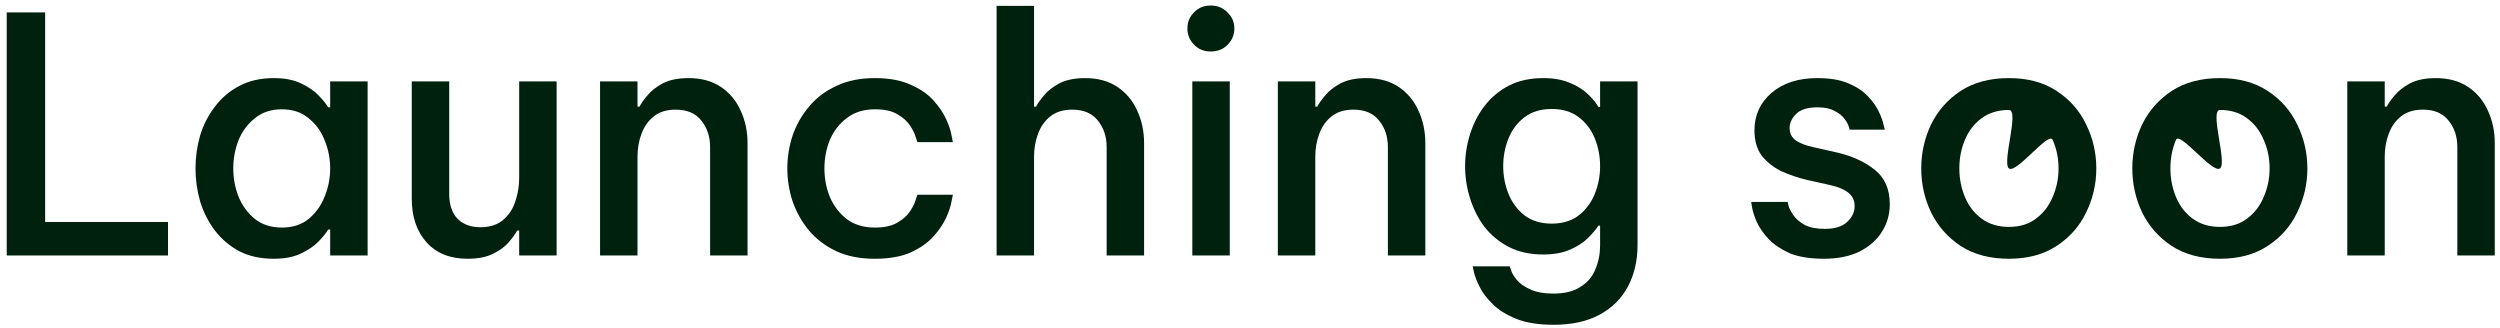
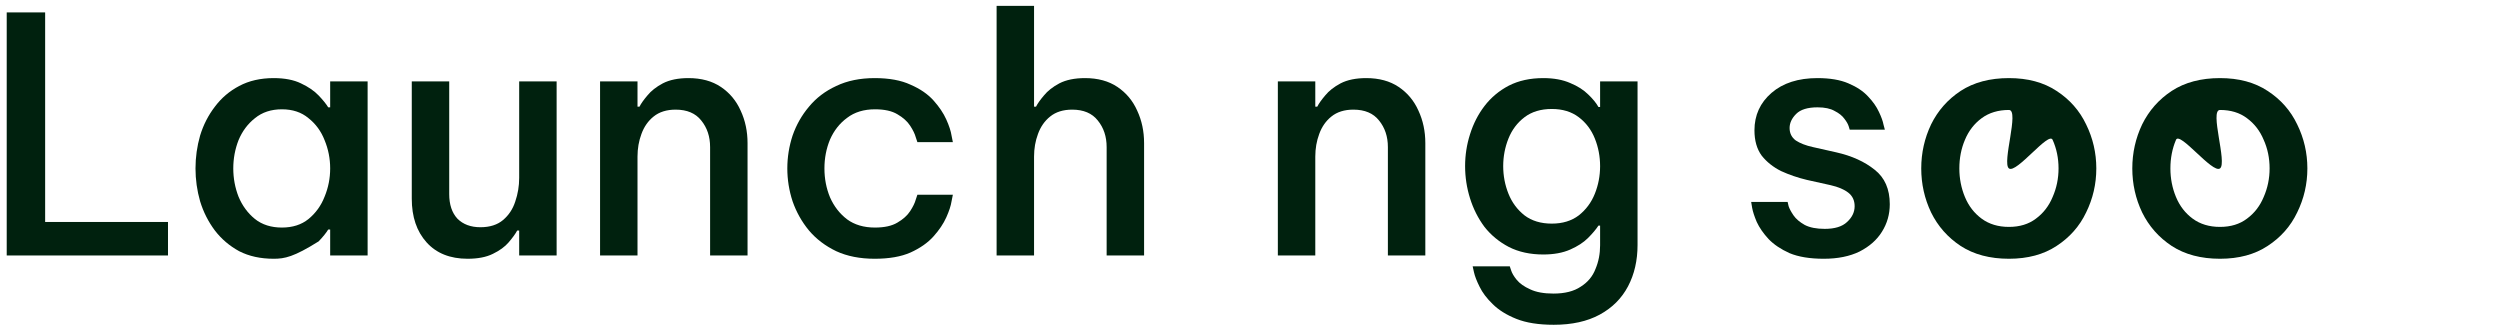
<svg xmlns="http://www.w3.org/2000/svg" width="274" height="36" viewBox="0 0 274 36" fill="none">
  <path d="M0.736 28V1.36H4.948V24.328H18.412V28H0.736Z" fill="#00210E" />
-   <path d="M29.995 8.56C31.195 8.56 32.191 8.752 32.983 9.136C33.799 9.52 34.447 9.964 34.927 10.468C35.407 10.972 35.755 11.404 35.971 11.764H36.187V8.92H40.291V28H36.187V25.156H35.971C35.755 25.516 35.407 25.948 34.927 26.452C34.447 26.956 33.799 27.4 32.983 27.784C32.191 28.168 31.195 28.36 29.995 28.36C28.555 28.36 27.295 28.084 26.215 27.532C25.159 26.956 24.271 26.2 23.551 25.264C22.831 24.304 22.291 23.236 21.931 22.06C21.595 20.884 21.427 19.684 21.427 18.46C21.427 17.236 21.595 16.036 21.931 14.86C22.291 13.684 22.831 12.628 23.551 11.692C24.271 10.732 25.159 9.976 26.215 9.424C27.295 8.848 28.555 8.56 29.995 8.56ZM30.895 11.98C29.719 11.98 28.735 12.304 27.943 12.952C27.151 13.576 26.551 14.38 26.143 15.364C25.759 16.348 25.567 17.38 25.567 18.46C25.567 19.54 25.759 20.572 26.143 21.556C26.551 22.54 27.151 23.356 27.943 24.004C28.735 24.628 29.719 24.94 30.895 24.94C32.071 24.94 33.043 24.628 33.811 24.004C34.603 23.356 35.191 22.54 35.575 21.556C35.983 20.572 36.187 19.54 36.187 18.46C36.187 17.38 35.983 16.348 35.575 15.364C35.191 14.38 34.603 13.576 33.811 12.952C33.043 12.304 32.071 11.98 30.895 11.98Z" fill="#00210E" />
+   <path d="M29.995 8.56C31.195 8.56 32.191 8.752 32.983 9.136C33.799 9.52 34.447 9.964 34.927 10.468C35.407 10.972 35.755 11.404 35.971 11.764H36.187V8.92H40.291V28H36.187V25.156H35.971C35.755 25.516 35.407 25.948 34.927 26.452C32.191 28.168 31.195 28.36 29.995 28.36C28.555 28.36 27.295 28.084 26.215 27.532C25.159 26.956 24.271 26.2 23.551 25.264C22.831 24.304 22.291 23.236 21.931 22.06C21.595 20.884 21.427 19.684 21.427 18.46C21.427 17.236 21.595 16.036 21.931 14.86C22.291 13.684 22.831 12.628 23.551 11.692C24.271 10.732 25.159 9.976 26.215 9.424C27.295 8.848 28.555 8.56 29.995 8.56ZM30.895 11.98C29.719 11.98 28.735 12.304 27.943 12.952C27.151 13.576 26.551 14.38 26.143 15.364C25.759 16.348 25.567 17.38 25.567 18.46C25.567 19.54 25.759 20.572 26.143 21.556C26.551 22.54 27.151 23.356 27.943 24.004C28.735 24.628 29.719 24.94 30.895 24.94C32.071 24.94 33.043 24.628 33.811 24.004C34.603 23.356 35.191 22.54 35.575 21.556C35.983 20.572 36.187 19.54 36.187 18.46C36.187 17.38 35.983 16.348 35.575 15.364C35.191 14.38 34.603 13.576 33.811 12.952C33.043 12.304 32.071 11.98 30.895 11.98Z" fill="#00210E" />
  <path d="M51.25 28.36C49.33 28.36 47.83 27.76 46.75 26.56C45.67 25.36 45.13 23.764 45.13 21.772V8.92H49.234V21.268C49.234 22.42 49.534 23.32 50.134 23.968C50.758 24.592 51.598 24.904 52.654 24.904C53.686 24.904 54.514 24.64 55.138 24.112C55.762 23.584 56.206 22.912 56.47 22.096C56.758 21.256 56.902 20.392 56.902 19.504V8.92H61.006V28H56.902V25.264H56.686C56.494 25.624 56.182 26.056 55.75 26.56C55.342 27.04 54.766 27.46 54.022 27.82C53.302 28.18 52.378 28.36 51.25 28.36Z" fill="#00210E" />
  <path d="M65.767 28V8.92H69.871V11.692H70.087C70.255 11.356 70.543 10.948 70.951 10.468C71.359 9.964 71.923 9.52 72.643 9.136C73.387 8.752 74.323 8.56 75.451 8.56C76.867 8.56 78.055 8.884 79.015 9.532C79.975 10.18 80.695 11.044 81.175 12.124C81.679 13.204 81.931 14.392 81.931 15.688V28H77.827V16.12C77.827 14.968 77.503 13.996 76.855 13.204C76.231 12.412 75.295 12.016 74.047 12.016C73.063 12.016 72.259 12.268 71.635 12.772C71.035 13.252 70.591 13.888 70.303 14.68C70.015 15.448 69.871 16.276 69.871 17.164V28H65.767Z" fill="#00210E" />
  <path d="M95.866 28.36C94.258 28.36 92.854 28.084 91.654 27.532C90.454 26.956 89.458 26.2 88.666 25.264C87.874 24.304 87.274 23.236 86.866 22.06C86.482 20.884 86.29 19.684 86.29 18.46C86.29 17.236 86.482 16.036 86.866 14.86C87.274 13.684 87.874 12.628 88.666 11.692C89.458 10.732 90.454 9.976 91.654 9.424C92.854 8.848 94.258 8.56 95.866 8.56C97.45 8.56 98.758 8.8 99.79 9.28C100.846 9.736 101.686 10.312 102.31 11.008C102.934 11.704 103.402 12.4 103.714 13.096C104.026 13.792 104.218 14.38 104.29 14.86C104.386 15.34 104.434 15.58 104.434 15.58H100.546C100.546 15.58 100.486 15.4 100.366 15.04C100.27 14.68 100.066 14.26 99.754 13.78C99.442 13.3 98.974 12.88 98.35 12.52C97.75 12.16 96.934 11.98 95.902 11.98C94.678 11.98 93.658 12.292 92.842 12.916C92.026 13.516 91.402 14.308 90.97 15.292C90.562 16.276 90.358 17.332 90.358 18.46C90.358 19.588 90.562 20.644 90.97 21.628C91.402 22.612 92.026 23.416 92.842 24.04C93.658 24.64 94.678 24.94 95.902 24.94C96.934 24.94 97.75 24.76 98.35 24.4C98.974 24.04 99.442 23.62 99.754 23.14C100.066 22.66 100.27 22.24 100.366 21.88C100.486 21.52 100.546 21.34 100.546 21.34H104.434C104.434 21.34 104.386 21.58 104.29 22.06C104.218 22.54 104.026 23.128 103.714 23.824C103.402 24.52 102.934 25.216 102.31 25.912C101.686 26.608 100.846 27.196 99.79 27.676C98.758 28.132 97.45 28.36 95.866 28.36Z" fill="#00210E" />
  <path d="M109.228 28V0.64H113.332V11.692H113.548C113.716 11.356 114.004 10.948 114.412 10.468C114.82 9.964 115.384 9.52 116.104 9.136C116.848 8.752 117.784 8.56 118.912 8.56C120.328 8.56 121.516 8.884 122.476 9.532C123.436 10.18 124.156 11.044 124.636 12.124C125.14 13.204 125.392 14.392 125.392 15.688V28H121.288V16.12C121.288 14.968 120.964 13.996 120.316 13.204C119.692 12.412 118.756 12.016 117.508 12.016C116.524 12.016 115.72 12.268 115.096 12.772C114.496 13.252 114.052 13.888 113.764 14.68C113.476 15.448 113.332 16.276 113.332 17.164V28H109.228Z" fill="#00210E" />
-   <path d="M132.694 5.644C131.95 5.644 131.338 5.392 130.858 4.888C130.378 4.384 130.138 3.796 130.138 3.124C130.138 2.428 130.378 1.84 130.858 1.36C131.338 0.856 131.95 0.604 132.694 0.604C133.438 0.604 134.05 0.856 134.53 1.36C135.034 1.84 135.286 2.428 135.286 3.124C135.286 3.82 135.034 4.42 134.53 4.924C134.05 5.404 133.438 5.644 132.694 5.644ZM130.678 28V8.92H134.782V28H130.678Z" fill="#00210E" />
  <path d="M140.052 28V8.92H144.156V11.692H144.372C144.54 11.356 144.828 10.948 145.236 10.468C145.644 9.964 146.208 9.52 146.928 9.136C147.672 8.752 148.608 8.56 149.736 8.56C151.152 8.56 152.34 8.884 153.3 9.532C154.26 10.18 154.98 11.044 155.46 12.124C155.964 13.204 156.216 14.392 156.216 15.688V28H152.112V16.12C152.112 14.968 151.788 13.996 151.14 13.204C150.516 12.412 149.58 12.016 148.332 12.016C147.348 12.016 146.544 12.268 145.92 12.772C145.32 13.252 144.876 13.888 144.588 14.68C144.3 15.448 144.156 16.276 144.156 17.164V28H140.052Z" fill="#00210E" />
  <path d="M170.295 35.596C168.639 35.596 167.271 35.38 166.191 34.948C165.111 34.516 164.247 33.976 163.599 33.328C162.951 32.704 162.471 32.068 162.159 31.42C161.847 30.796 161.643 30.268 161.547 29.836C161.451 29.404 161.403 29.188 161.403 29.188H165.471C165.471 29.188 165.519 29.332 165.615 29.62C165.711 29.932 165.915 30.28 166.227 30.664C166.563 31.072 167.055 31.42 167.703 31.708C168.351 32.02 169.203 32.176 170.259 32.176C171.507 32.176 172.503 31.924 173.247 31.42C174.015 30.94 174.555 30.292 174.867 29.476C175.203 28.684 175.371 27.82 175.371 26.884V24.724H175.191C174.927 25.132 174.543 25.588 174.039 26.092C173.559 26.572 172.911 26.992 172.095 27.352C171.279 27.712 170.295 27.892 169.143 27.892C167.703 27.892 166.443 27.616 165.363 27.064C164.307 26.512 163.419 25.78 162.699 24.868C162.003 23.932 161.475 22.888 161.115 21.736C160.755 20.584 160.575 19.408 160.575 18.208C160.575 17.008 160.755 15.844 161.115 14.716C161.475 13.564 162.003 12.532 162.699 11.62C163.419 10.684 164.307 9.94 165.363 9.388C166.443 8.836 167.703 8.56 169.143 8.56C170.295 8.56 171.279 8.74 172.095 9.1C172.911 9.436 173.571 9.856 174.075 10.36C174.579 10.84 174.951 11.296 175.191 11.728H175.371V8.92H179.475V26.848C179.475 28.552 179.127 30.064 178.431 31.384C177.735 32.704 176.703 33.736 175.335 34.48C173.967 35.224 172.287 35.596 170.295 35.596ZM170.079 24.508C171.255 24.508 172.239 24.208 173.031 23.608C173.823 22.984 174.411 22.192 174.795 21.232C175.179 20.272 175.371 19.264 175.371 18.208C175.371 17.152 175.179 16.144 174.795 15.184C174.411 14.224 173.823 13.444 173.031 12.844C172.239 12.244 171.255 11.944 170.079 11.944C168.879 11.944 167.883 12.244 167.091 12.844C166.299 13.444 165.711 14.224 165.327 15.184C164.943 16.144 164.751 17.152 164.751 18.208C164.751 19.264 164.943 20.272 165.327 21.232C165.711 22.192 166.299 22.984 167.091 23.608C167.883 24.208 168.879 24.508 170.079 24.508Z" fill="#00210E" />
  <path d="M199.884 28.36C198.372 28.36 197.124 28.156 196.14 27.748C195.18 27.316 194.412 26.8 193.836 26.2C193.26 25.576 192.828 24.952 192.54 24.328C192.276 23.704 192.108 23.188 192.036 22.78C191.964 22.348 191.928 22.132 191.928 22.132H195.924C195.924 22.132 195.96 22.288 196.032 22.6C196.128 22.888 196.308 23.224 196.572 23.608C196.836 23.992 197.244 24.34 197.796 24.652C198.348 24.94 199.08 25.084 199.992 25.084C201.096 25.084 201.912 24.832 202.44 24.328C202.992 23.824 203.268 23.248 203.268 22.6C203.268 21.976 203.04 21.484 202.584 21.124C202.128 20.764 201.48 20.488 200.64 20.296L198.048 19.72C197.04 19.48 196.092 19.156 195.204 18.748C194.34 18.316 193.632 17.752 193.08 17.056C192.552 16.336 192.288 15.412 192.288 14.284C192.288 12.628 192.912 11.26 194.16 10.18C195.408 9.1 197.088 8.56 199.2 8.56C200.568 8.56 201.696 8.752 202.584 9.136C203.496 9.52 204.216 10 204.744 10.576C205.272 11.128 205.668 11.692 205.932 12.268C206.196 12.82 206.364 13.288 206.436 13.672C206.532 14.032 206.58 14.212 206.58 14.212H202.728C202.728 14.212 202.692 14.092 202.62 13.852C202.548 13.612 202.392 13.336 202.152 13.024C201.912 12.688 201.552 12.4 201.072 12.16C200.616 11.896 199.992 11.764 199.2 11.764C198.12 11.764 197.34 12.004 196.86 12.484C196.38 12.964 196.14 13.48 196.14 14.032C196.14 14.608 196.368 15.064 196.824 15.4C197.304 15.712 197.928 15.952 198.696 16.12L201.252 16.696C202.956 17.08 204.36 17.716 205.464 18.604C206.568 19.468 207.12 20.728 207.12 22.384C207.12 23.488 206.832 24.496 206.256 25.408C205.704 26.296 204.888 27.016 203.808 27.568C202.728 28.096 201.42 28.36 199.884 28.36Z" fill="#00210E" />
  <path d="M220.18 28.36C218.092 28.36 216.328 27.892 214.888 26.956C213.472 26.02 212.392 24.796 211.648 23.284C210.928 21.772 210.568 20.164 210.568 18.46C210.568 16.756 210.928 15.148 211.648 13.636C212.392 12.124 213.472 10.9 214.888 9.964C216.328 9.028 218.092 8.56 220.18 8.56C222.244 8.56 223.984 9.028 225.4 9.964C226.84 10.9 227.92 12.124 228.64 13.636C229.384 15.148 229.756 16.756 229.756 18.46C229.756 20.164 229.384 21.772 228.64 23.284C227.92 24.796 226.84 26.02 225.4 26.956C223.984 27.892 222.244 28.36 220.18 28.36ZM220.18 24.868C221.356 24.868 222.34 24.568 223.132 23.968C223.948 23.368 224.56 22.576 224.968 21.592C225.4 20.608 225.616 19.564 225.616 18.46C225.616 17.332 225.4 16.288 224.968 15.328C224.56 14.344 220.996 19.06 220.18 18.46C219.388 17.86 221.356 12.052 220.18 12.052C219.004 12.052 218.008 12.352 217.192 12.952C216.376 13.552 215.764 14.344 215.356 15.328C214.948 16.288 214.744 17.332 214.744 18.46C214.744 19.564 214.948 20.608 215.356 21.592C215.764 22.576 216.376 23.368 217.192 23.968C218.008 24.568 219.004 24.868 220.18 24.868Z" fill="#00210E" />
  <path d="M243.312 28.36C241.224 28.36 239.46 27.892 238.02 26.956C236.604 26.02 235.524 24.796 234.78 23.284C234.06 21.772 233.7 20.164 233.7 18.46C233.7 16.756 234.06 15.148 234.78 13.636C235.524 12.124 236.604 10.9 238.02 9.964C239.46 9.028 241.224 8.56 243.312 8.56C245.376 8.56 247.116 9.028 248.532 9.964C249.972 10.9 251.052 12.124 251.772 13.636C252.516 15.148 252.888 16.756 252.888 18.46C252.888 20.164 252.516 21.772 251.772 23.284C251.052 24.796 249.972 26.02 248.532 26.956C247.116 27.892 245.376 28.36 243.312 28.36ZM243.312 24.868C244.488 24.868 245.472 24.568 246.264 23.968C247.08 23.368 247.692 22.576 248.1 21.592C248.532 20.608 248.748 19.564 248.748 18.46C248.748 17.332 248.532 16.288 248.1 15.328C247.692 14.344 247.08 13.552 246.264 12.952C245.472 12.352 244.488 12.052 243.312 12.052C242.136 12.052 244.128 17.86 243.312 18.46C242.496 19.06 238.896 14.344 238.488 15.328C238.08 16.288 237.876 17.332 237.876 18.46C237.876 19.564 238.08 20.608 238.488 21.592C238.896 22.576 239.508 23.368 240.324 23.968C241.14 24.568 242.136 24.868 243.312 24.868Z" fill="#00210E" />
-   <path d="M257.263 28V8.92H261.367V11.692H261.583C261.751 11.356 262.039 10.948 262.447 10.468C262.855 9.964 263.419 9.52 264.139 9.136C264.883 8.752 265.819 8.56 266.947 8.56C268.363 8.56 269.551 8.884 270.511 9.532C271.471 10.18 272.191 11.044 272.671 12.124C273.175 13.204 273.427 14.392 273.427 15.688V28H269.323V16.12C269.323 14.968 268.999 13.996 268.351 13.204C267.727 12.412 266.791 12.016 265.543 12.016C264.559 12.016 263.755 12.268 263.131 12.772C262.531 13.252 262.087 13.888 261.799 14.68C261.511 15.448 261.367 16.276 261.367 17.164V28H257.263Z" fill="#00210E" />
</svg>